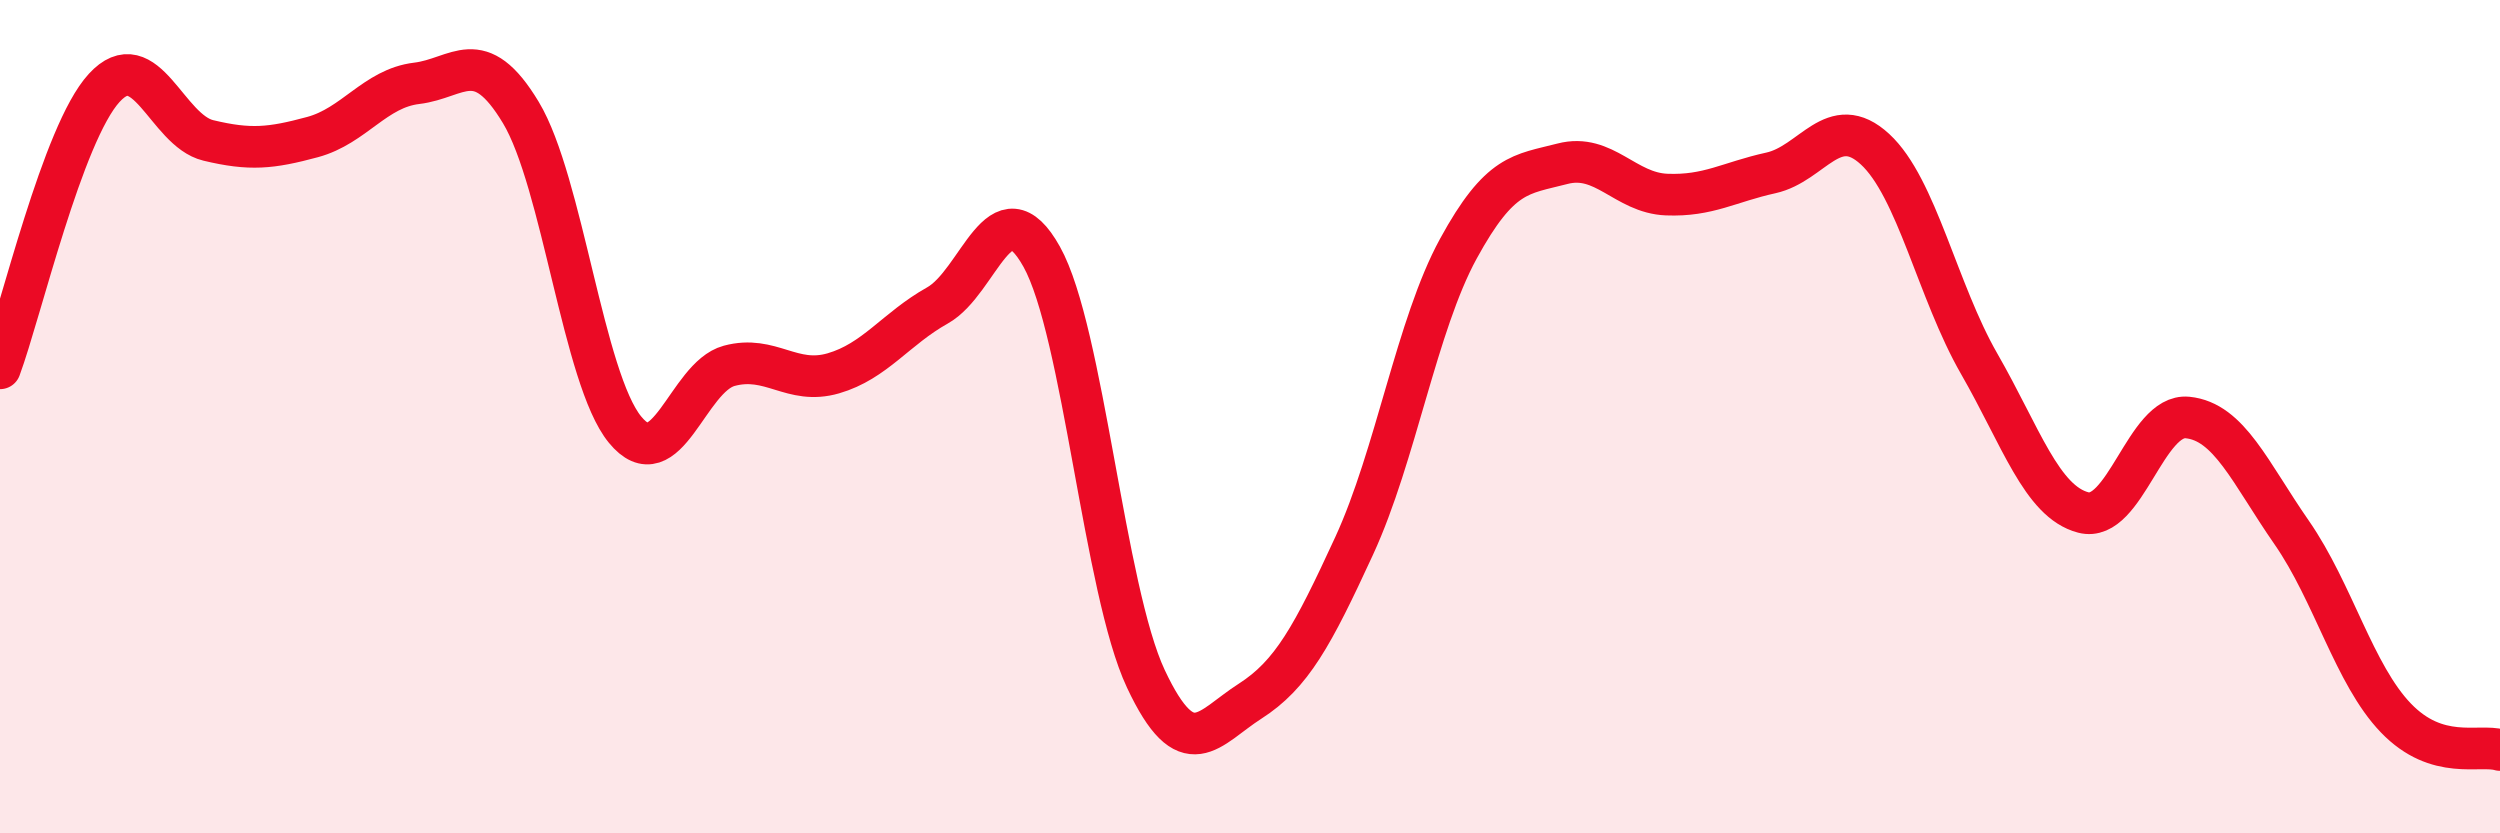
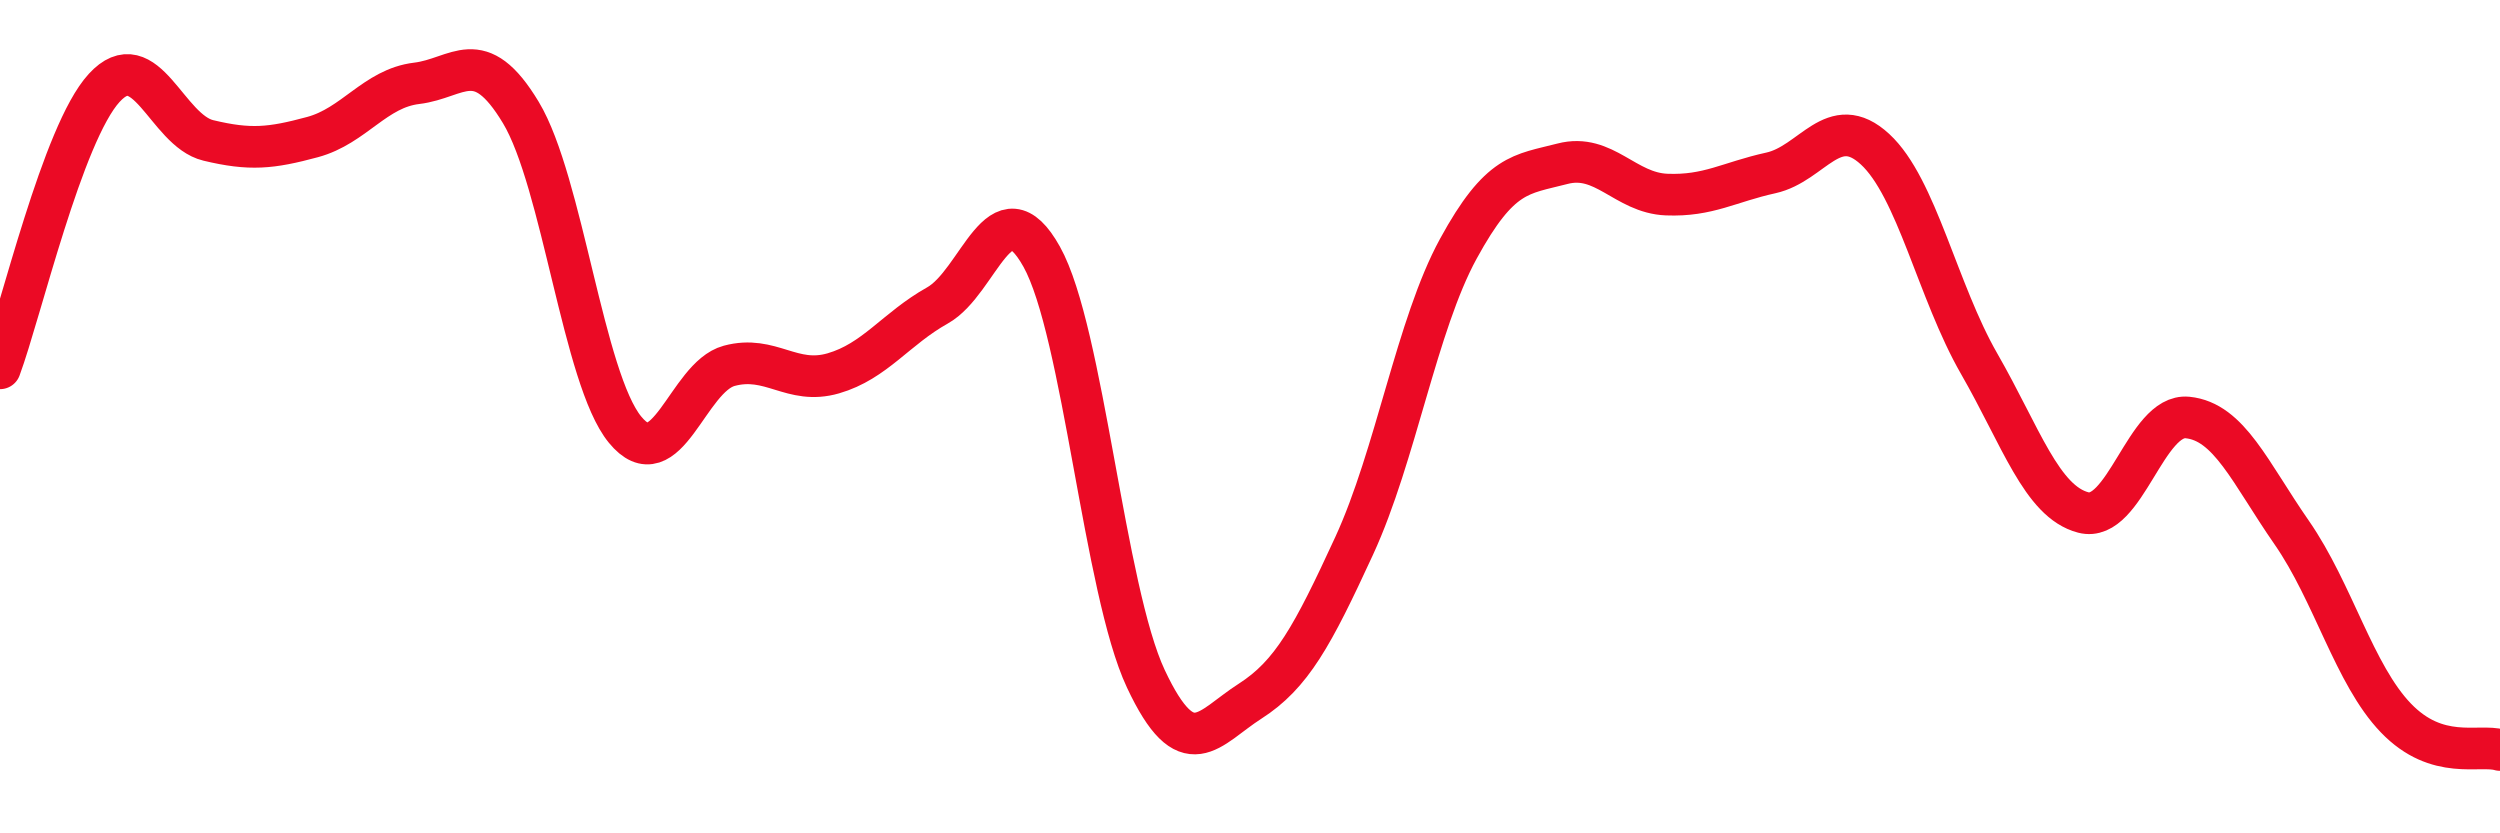
<svg xmlns="http://www.w3.org/2000/svg" width="60" height="20" viewBox="0 0 60 20">
-   <path d="M 0,8.84 C 0.5,7.49 1.5,3.2 2.5,2.11 C 3.5,1.02 4,3.13 5,3.37 C 6,3.61 6.5,3.56 7.5,3.29 C 8.5,3.02 9,2.12 10,2 C 11,1.88 11.5,1.04 12.5,2.7 C 13.5,4.36 14,9.09 15,10.31 C 16,11.53 16.5,9.05 17.5,8.78 C 18.5,8.51 19,9.25 20,8.96 C 21,8.67 21.5,7.89 22.5,7.33 C 23.5,6.77 24,4.37 25,6.16 C 26,7.95 26.5,14.16 27.5,16.29 C 28.5,18.42 29,17.47 30,16.83 C 31,16.19 31.5,15.27 32.5,13.1 C 33.5,10.93 34,7.8 35,5.97 C 36,4.14 36.5,4.19 37.5,3.93 C 38.5,3.67 39,4.63 40,4.67 C 41,4.71 41.5,4.37 42.5,4.15 C 43.5,3.93 44,2.66 45,3.58 C 46,4.5 46.5,6.99 47.5,8.73 C 48.5,10.47 49,12.04 50,12.3 C 51,12.56 51.5,9.92 52.5,10.02 C 53.5,10.12 54,11.34 55,12.78 C 56,14.22 56.5,16.19 57.5,17.23 C 58.5,18.27 59.5,17.85 60,18L60 20L0 20Z" fill="#EB0A25" opacity="0.1" stroke-linecap="round" stroke-linejoin="round" />
  <path d="M 0,8.84 C 0.5,7.49 1.5,3.2 2.5,2.11 C 3.5,1.02 4,3.13 5,3.37 C 6,3.61 6.5,3.56 7.5,3.29 C 8.5,3.02 9,2.12 10,2 C 11,1.88 11.5,1.04 12.5,2.7 C 13.5,4.36 14,9.09 15,10.31 C 16,11.53 16.5,9.05 17.5,8.78 C 18.5,8.51 19,9.25 20,8.96 C 21,8.67 21.5,7.89 22.5,7.33 C 23.5,6.77 24,4.37 25,6.16 C 26,7.95 26.5,14.16 27.5,16.29 C 28.5,18.42 29,17.47 30,16.83 C 31,16.19 31.5,15.27 32.5,13.1 C 33.5,10.93 34,7.8 35,5.97 C 36,4.14 36.5,4.19 37.5,3.93 C 38.5,3.67 39,4.63 40,4.67 C 41,4.71 41.5,4.37 42.5,4.15 C 43.5,3.93 44,2.66 45,3.58 C 46,4.5 46.5,6.99 47.5,8.73 C 48.5,10.47 49,12.04 50,12.3 C 51,12.56 51.5,9.92 52.5,10.02 C 53.5,10.12 54,11.34 55,12.78 C 56,14.22 56.5,16.19 57.5,17.23 C 58.5,18.27 59.5,17.85 60,18" stroke="#EB0A25" stroke-width="1" fill="none" stroke-linecap="round" stroke-linejoin="round" />
</svg>